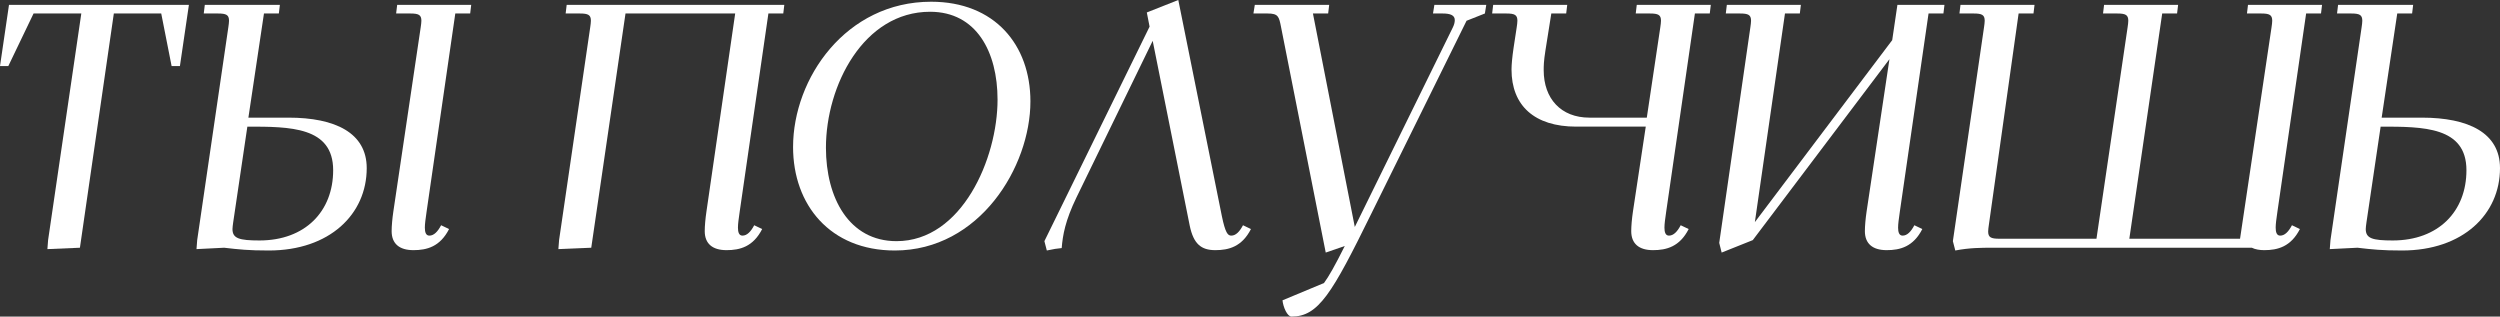
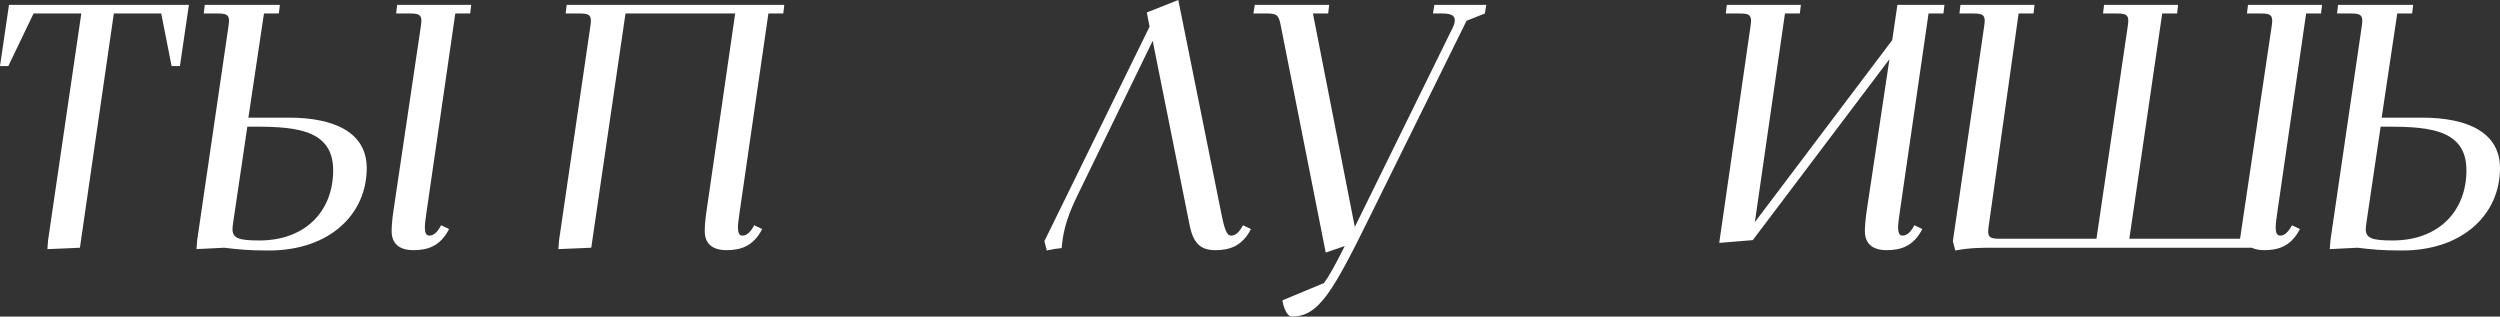
<svg xmlns="http://www.w3.org/2000/svg" viewBox="0 0 578.051 73.2" fill="none">
  <rect x="0" y="0" width="578.051" height="73.2" fill="#333333" stroke="none" />
  <path d="M0 15.28L2.08 1.12H43.68L41.6 15.28H39.68L37.28 3.12H26.32L18.48 57.28L10.96 57.6L11.12 55.52L18.8 3.12H7.76L1.92 15.28H0Z" fill="white" />
  <path d="M45.434 57.6L45.594 55.52L52.794 6.32C52.874 5.76 52.954 5.2 52.954 4.8C52.954 3.44 52.314 3.12 50.394 3.12H47.114L47.354 1.12H64.714L64.474 3.12H61.034L57.434 27.2H66.714C77.514 27.2 84.794 30.72 84.794 38.88C84.794 49.52 76.234 57.92 62.154 57.92C57.434 57.92 55.274 57.68 51.834 57.28L45.434 57.6ZM53.754 52.96C53.754 55.12 55.274 55.6 59.994 55.6C70.554 55.6 77.034 48.88 77.034 39.36C77.034 29.28 67.034 29.28 57.194 29.28L53.914 51.44C53.834 52 53.754 52.64 53.754 52.96ZM90.554 53.44C90.554 52.24 90.714 50.48 90.954 48.88L97.274 6.32C97.354 5.76 97.434 5.2 97.434 4.8C97.434 3.44 96.794 3.12 94.874 3.12H91.594L91.834 1.12H108.954L108.714 3.12H105.274L98.634 48.96C98.394 50.64 98.234 51.76 98.234 52.64C98.234 53.68 98.474 54.48 99.275 54.48C100.314 54.48 101.194 53.6 101.994 52.08L103.834 52.96C101.754 57.04 98.714 57.84 95.594 57.84C92.314 57.84 90.554 56.32 90.554 53.44Z" fill="white" />
  <path d="M129.109 57.6L129.269 55.52L136.469 6.32C136.549 5.76 136.629 5.2 136.629 4.8C136.629 3.44 135.989 3.12 134.07 3.12H130.789L131.029 1.12H181.349L181.109 3.12H177.669L171.029 48.96C170.789 50.64 170.629 51.76 170.629 52.64C170.629 53.68 170.869 54.48 171.669 54.48C172.709 54.48 173.589 53.6 174.389 52.08L176.229 52.96C174.149 57.04 171.109 57.84 167.989 57.84C164.709 57.84 162.949 56.32 162.949 53.44C162.949 52.24 163.109 50.48 163.349 48.88L169.989 3.12H144.629L136.709 57.28L129.109 57.6Z" fill="white" />
-   <path d="M183.374 34C183.374 18.08 195.614 0.4 215.294 0.4C230.014 0.4 238.254 10.4 238.254 23.44C238.254 38.56 226.494 57.92 206.894 57.92C191.934 57.92 183.374 47.36 183.374 34ZM190.974 34.16C190.974 45.68 196.254 55.76 207.294 55.76C222.414 55.76 230.654 36.64 230.654 23.04C230.654 12 225.774 2.72 215.054 2.72C199.694 2.72 190.974 19.76 190.974 34.16Z" fill="white" />
  <path d="M241.486 55.76L265.806 6.16L265.166 2.88L272.446 0L282.525 50C283.325 53.84 283.885 54.48 284.687 54.48C285.726 54.48 286.606 53.6 287.406 52.08L289.245 52.96C287.166 57.04 284.124 57.84 281.006 57.84C277.727 57.84 275.965 56.4 275.085 52.16L266.526 9.44L248.926 45.6C246.286 51.04 245.726 54.4 245.486 57.36C244.526 57.44 243.486 57.6 242.046 57.92L241.486 55.76Z" fill="white" />
  <path d="M289.818 3.12L290.137 1.12H307.336L307.097 3.12H303.578L313.257 52.48L335.897 6.4C336.217 5.76 336.376 5.2 336.376 4.64C336.376 3.52 335.337 3.12 333.577 3.12H331.338L331.658 1.12H343.656L343.337 3.12L339.098 4.8L317.098 49.36C307.976 67.92 304.857 73.2 298.617 73.2C297.657 73.2 296.698 71.04 296.538 69.44L306.137 65.44C307.257 63.92 308.699 61.36 310.938 56.88L306.537 58.4L296.218 6.32C295.738 3.84 295.578 3.12 293.096 3.12H289.818Z" fill="white" />
-   <path d="M345.013 3.12L345.253 1.12H362.375L362.135 3.12H358.694L357.334 11.68C356.934 14.24 356.934 15.28 356.934 16.24C356.934 22.8 360.935 27.2 367.493 27.2H380.774L383.895 6.32C383.975 5.76 384.055 5.2 384.055 4.8C384.055 3.44 383.415 3.12 381.493 3.12H378.215L378.454 1.12H395.574L395.334 3.12H391.895L385.255 48.96C385.015 50.64 384.855 51.76 384.855 52.64C384.855 53.68 385.095 54.48 385.894 54.48C386.934 54.48 387.814 53.6 388.613 52.08L390.455 52.96C388.374 57.04 385.335 57.84 382.213 57.84C378.934 57.84 377.175 56.32 377.175 53.44C377.175 52.24 377.335 50.48 377.575 48.88L380.534 29.28H364.454C354.775 29.28 349.494 24.4 349.494 16.08C349.494 14.96 349.654 13.2 349.974 11.04L350.694 6.32C350.774 5.76 350.854 5.2 350.854 4.8C350.854 3.44 350.214 3.12 348.295 3.12H345.013Z" fill="white" />
-   <path d="M397.52 56.16L404.72 6.32C404.8 5.76 404.88 5.2 404.88 4.8C404.88 3.44 404.241 3.12 402.319 3.12H399.04L399.28 1.12H416.399L416.159 3.12H412.72L405.76 51.36L437.519 9.28L438.719 1.12H449.6L449.36 3.12H445.919L439.278 48.96C439.039 50.64 438.879 51.76 438.879 52.64C438.879 53.68 439.119 54.48 439.918 54.48C440.96 54.48 441.84 53.6 442.64 52.08L444.479 52.96C442.4 57.04 439.358 57.84 436.24 57.84C432.958 57.84 431.199 56.32 431.199 53.44C431.199 52.24 431.359 50.48 431.599 48.88L436.879 13.68L405.28 55.52L398.08 58.4L397.52 56.16Z" fill="white" />
+   <path d="M397.52 56.16L404.72 6.32C404.8 5.76 404.88 5.2 404.88 4.8C404.88 3.44 404.241 3.12 402.319 3.12H399.04L399.28 1.12H416.399L416.159 3.12H412.72L405.76 51.36L437.519 9.28L438.719 1.12H449.6L449.36 3.12H445.919L439.278 48.96C439.039 50.64 438.879 51.76 438.879 52.64C438.879 53.68 439.119 54.48 439.918 54.48C440.96 54.48 441.84 53.6 442.64 52.08L444.479 52.96C442.4 57.04 439.358 57.84 436.24 57.84C432.958 57.84 431.199 56.32 431.199 53.44C431.199 52.24 431.359 50.48 431.599 48.88L436.879 13.68L405.28 55.52L397.52 56.16Z" fill="white" />
  <path d="M451.544 55.76L458.744 6.32C458.824 5.76 458.904 5.2 458.904 4.8C458.904 3.44 458.264 3.12 456.345 3.12H453.064L453.304 1.12H470.425L470.185 3.12H466.744L459.864 52C459.784 52.56 459.704 53.12 459.704 53.52C459.704 54.88 460.344 55.2 462.266 55.2H484.745L491.945 6.32C492.025 5.76 492.105 5.2 492.105 4.8C492.105 3.44 491.465 3.12 489.544 3.12H486.265L486.505 1.12H503.624L503.384 3.12H499.945L492.345 55.2H517.944L525.224 6.32C525.304 5.76 525.384 5.2 525.384 4.8C525.384 3.44 524.744 3.12 522.825 3.12H519.543L519.783 1.12H536.905L536.665 3.12H533.224L526.583 48.96C526.343 50.64 526.183 51.76 526.183 52.64C526.183 53.68 526.423 54.48 527.223 54.48C528.265 54.48 529.145 53.6 529.945 52.08L531.784 52.96C529.705 57.04 526.663 57.84 523.544 57.84C522.505 57.84 521.465 57.68 520.665 57.28H460.584C458.264 57.28 455.385 57.28 452.104 57.92L451.544 55.76Z" fill="white" />
  <path d="M538.692 57.6L538.852 55.52L546.052 6.32C546.132 5.76 546.212 5.2 546.212 4.8C546.212 3.44 545.572 3.12 543.65 3.12H540.371L540.611 1.12H557.97L557.73 3.12H554.291L550.69 27.2H559.972C570.771 27.2 578.051 30.72 578.051 38.88C578.051 49.52 569.491 57.92 555.411 57.92C550.69 57.92 548.531 57.68 545.089 57.28L538.692 57.6ZM547.011 52.96C547.011 55.12 548.531 55.6 553.252 55.6C563.811 55.6 570.291 48.88 570.291 39.36C570.291 29.28 560.292 29.28 550.45 29.28L547.171 51.44C547.091 52 547.011 52.64 547.011 52.96Z" fill="white" />
</svg>